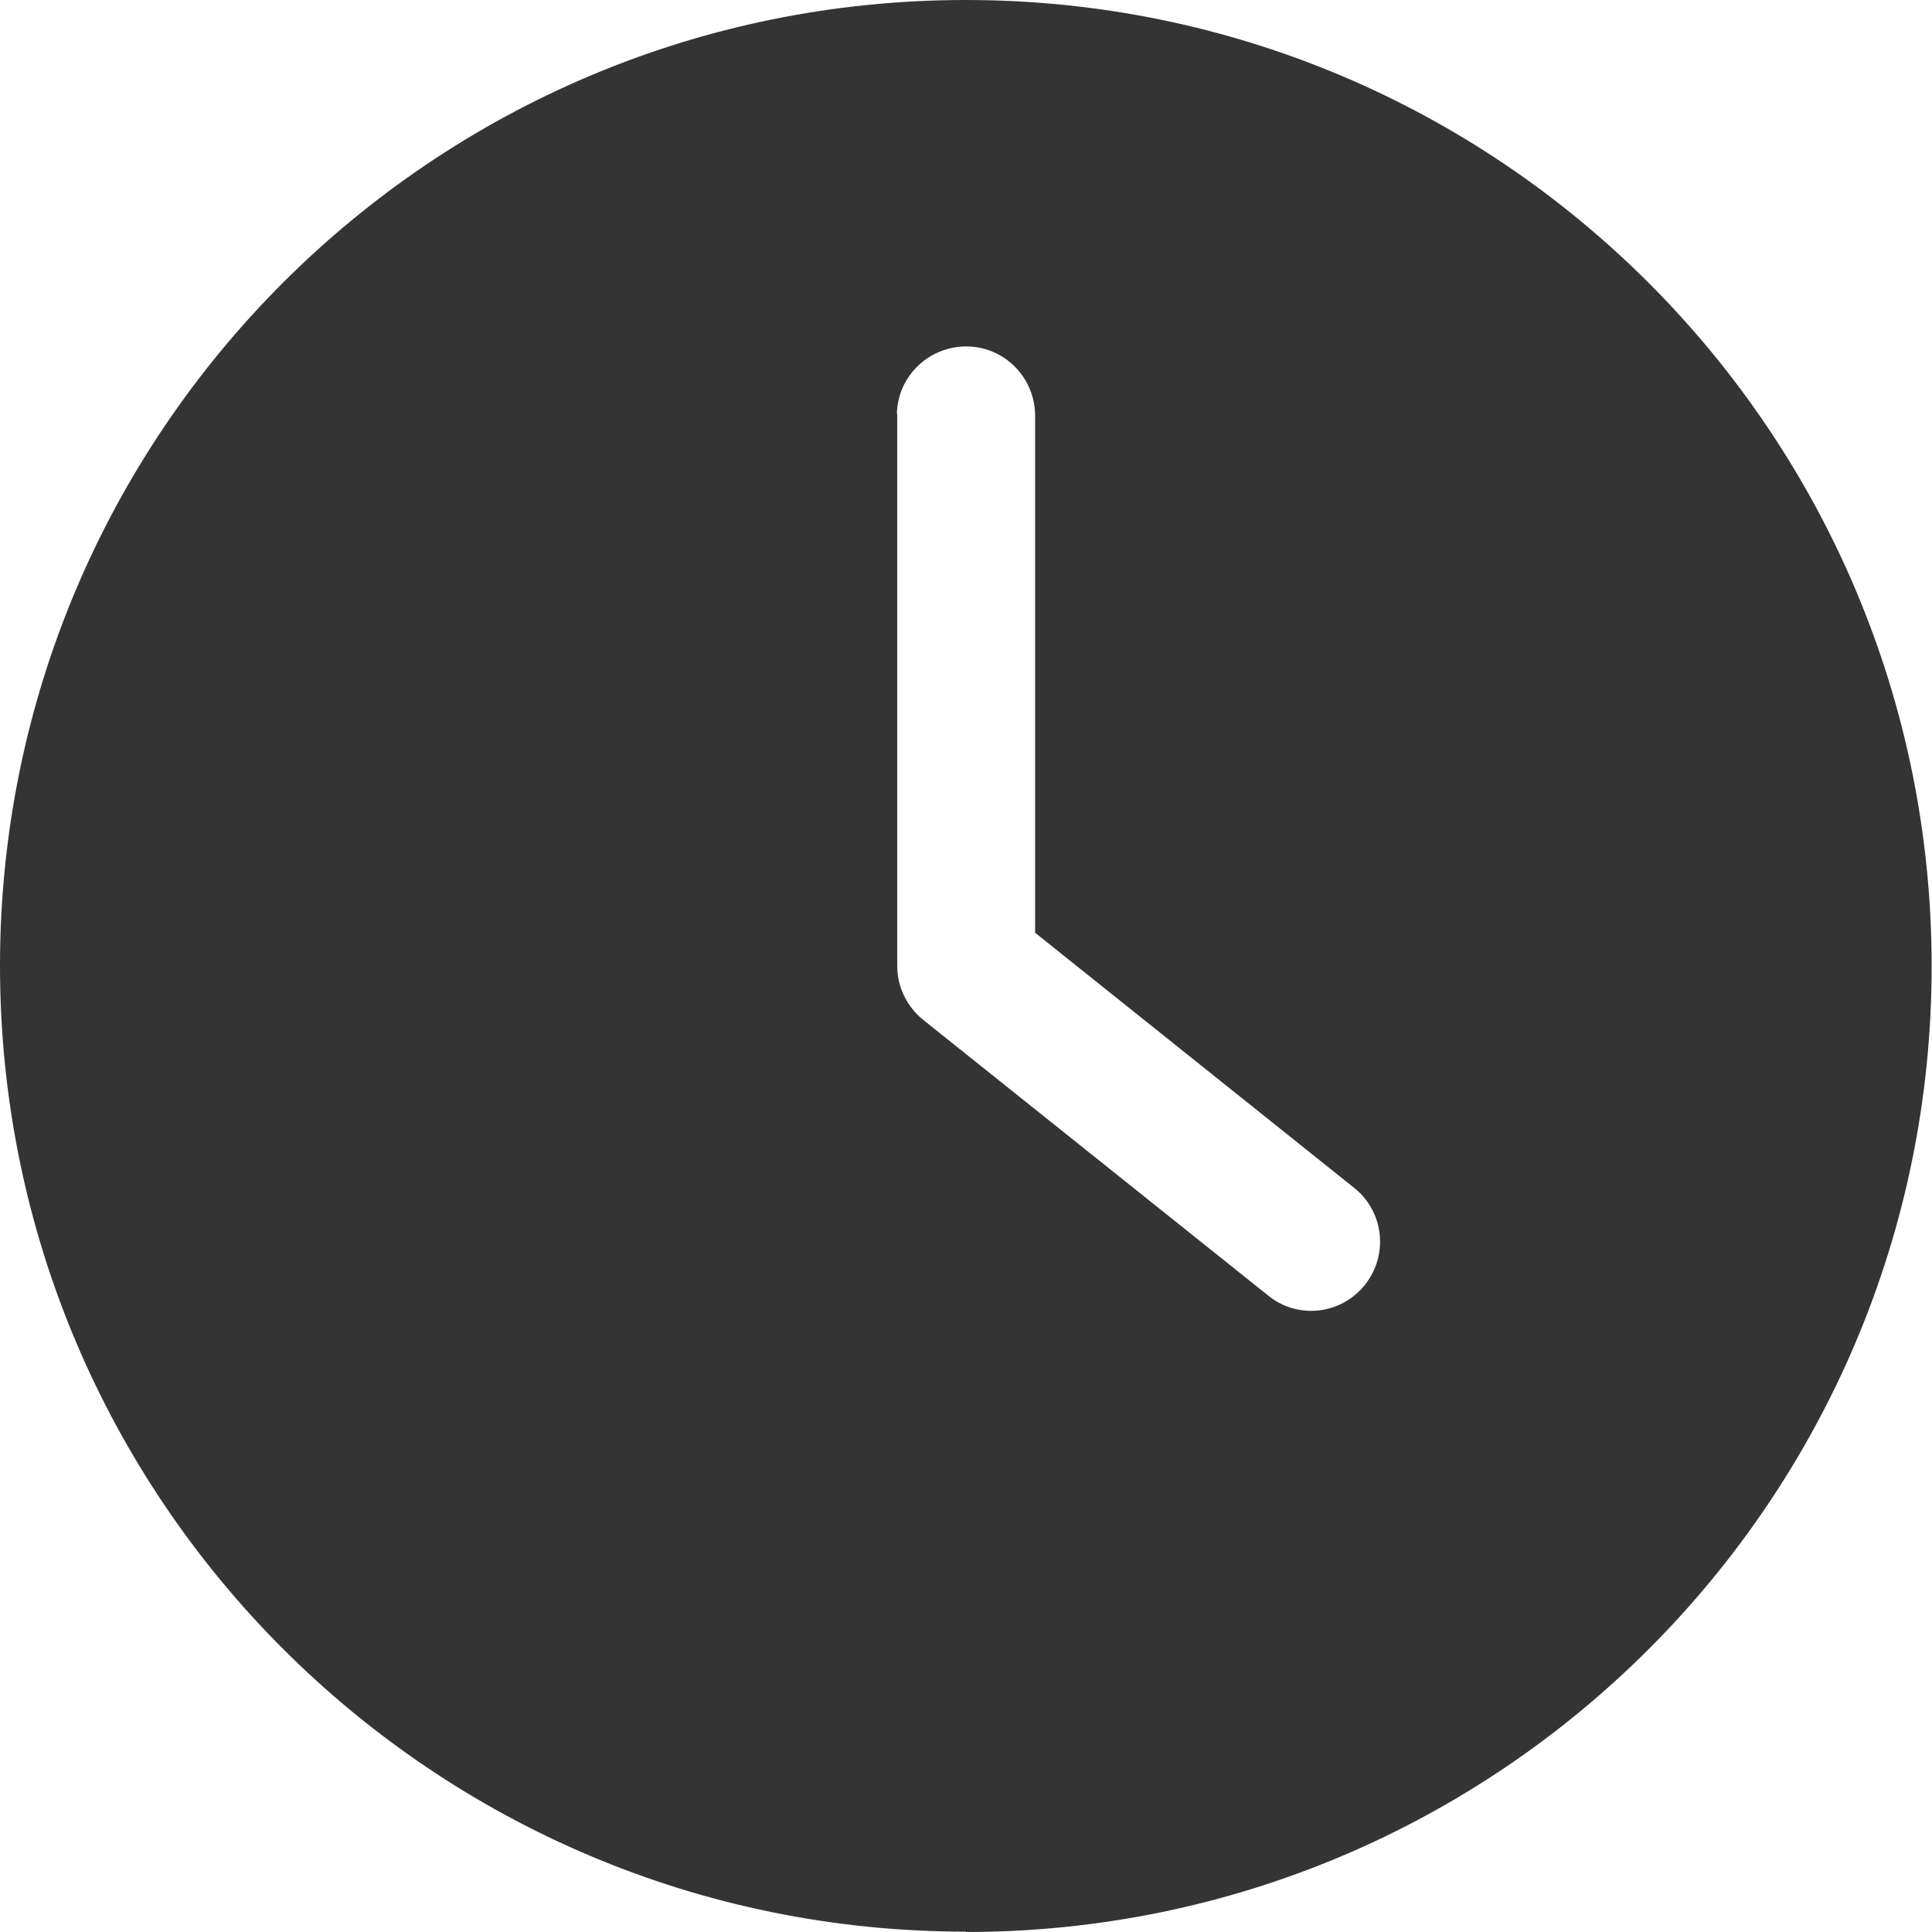
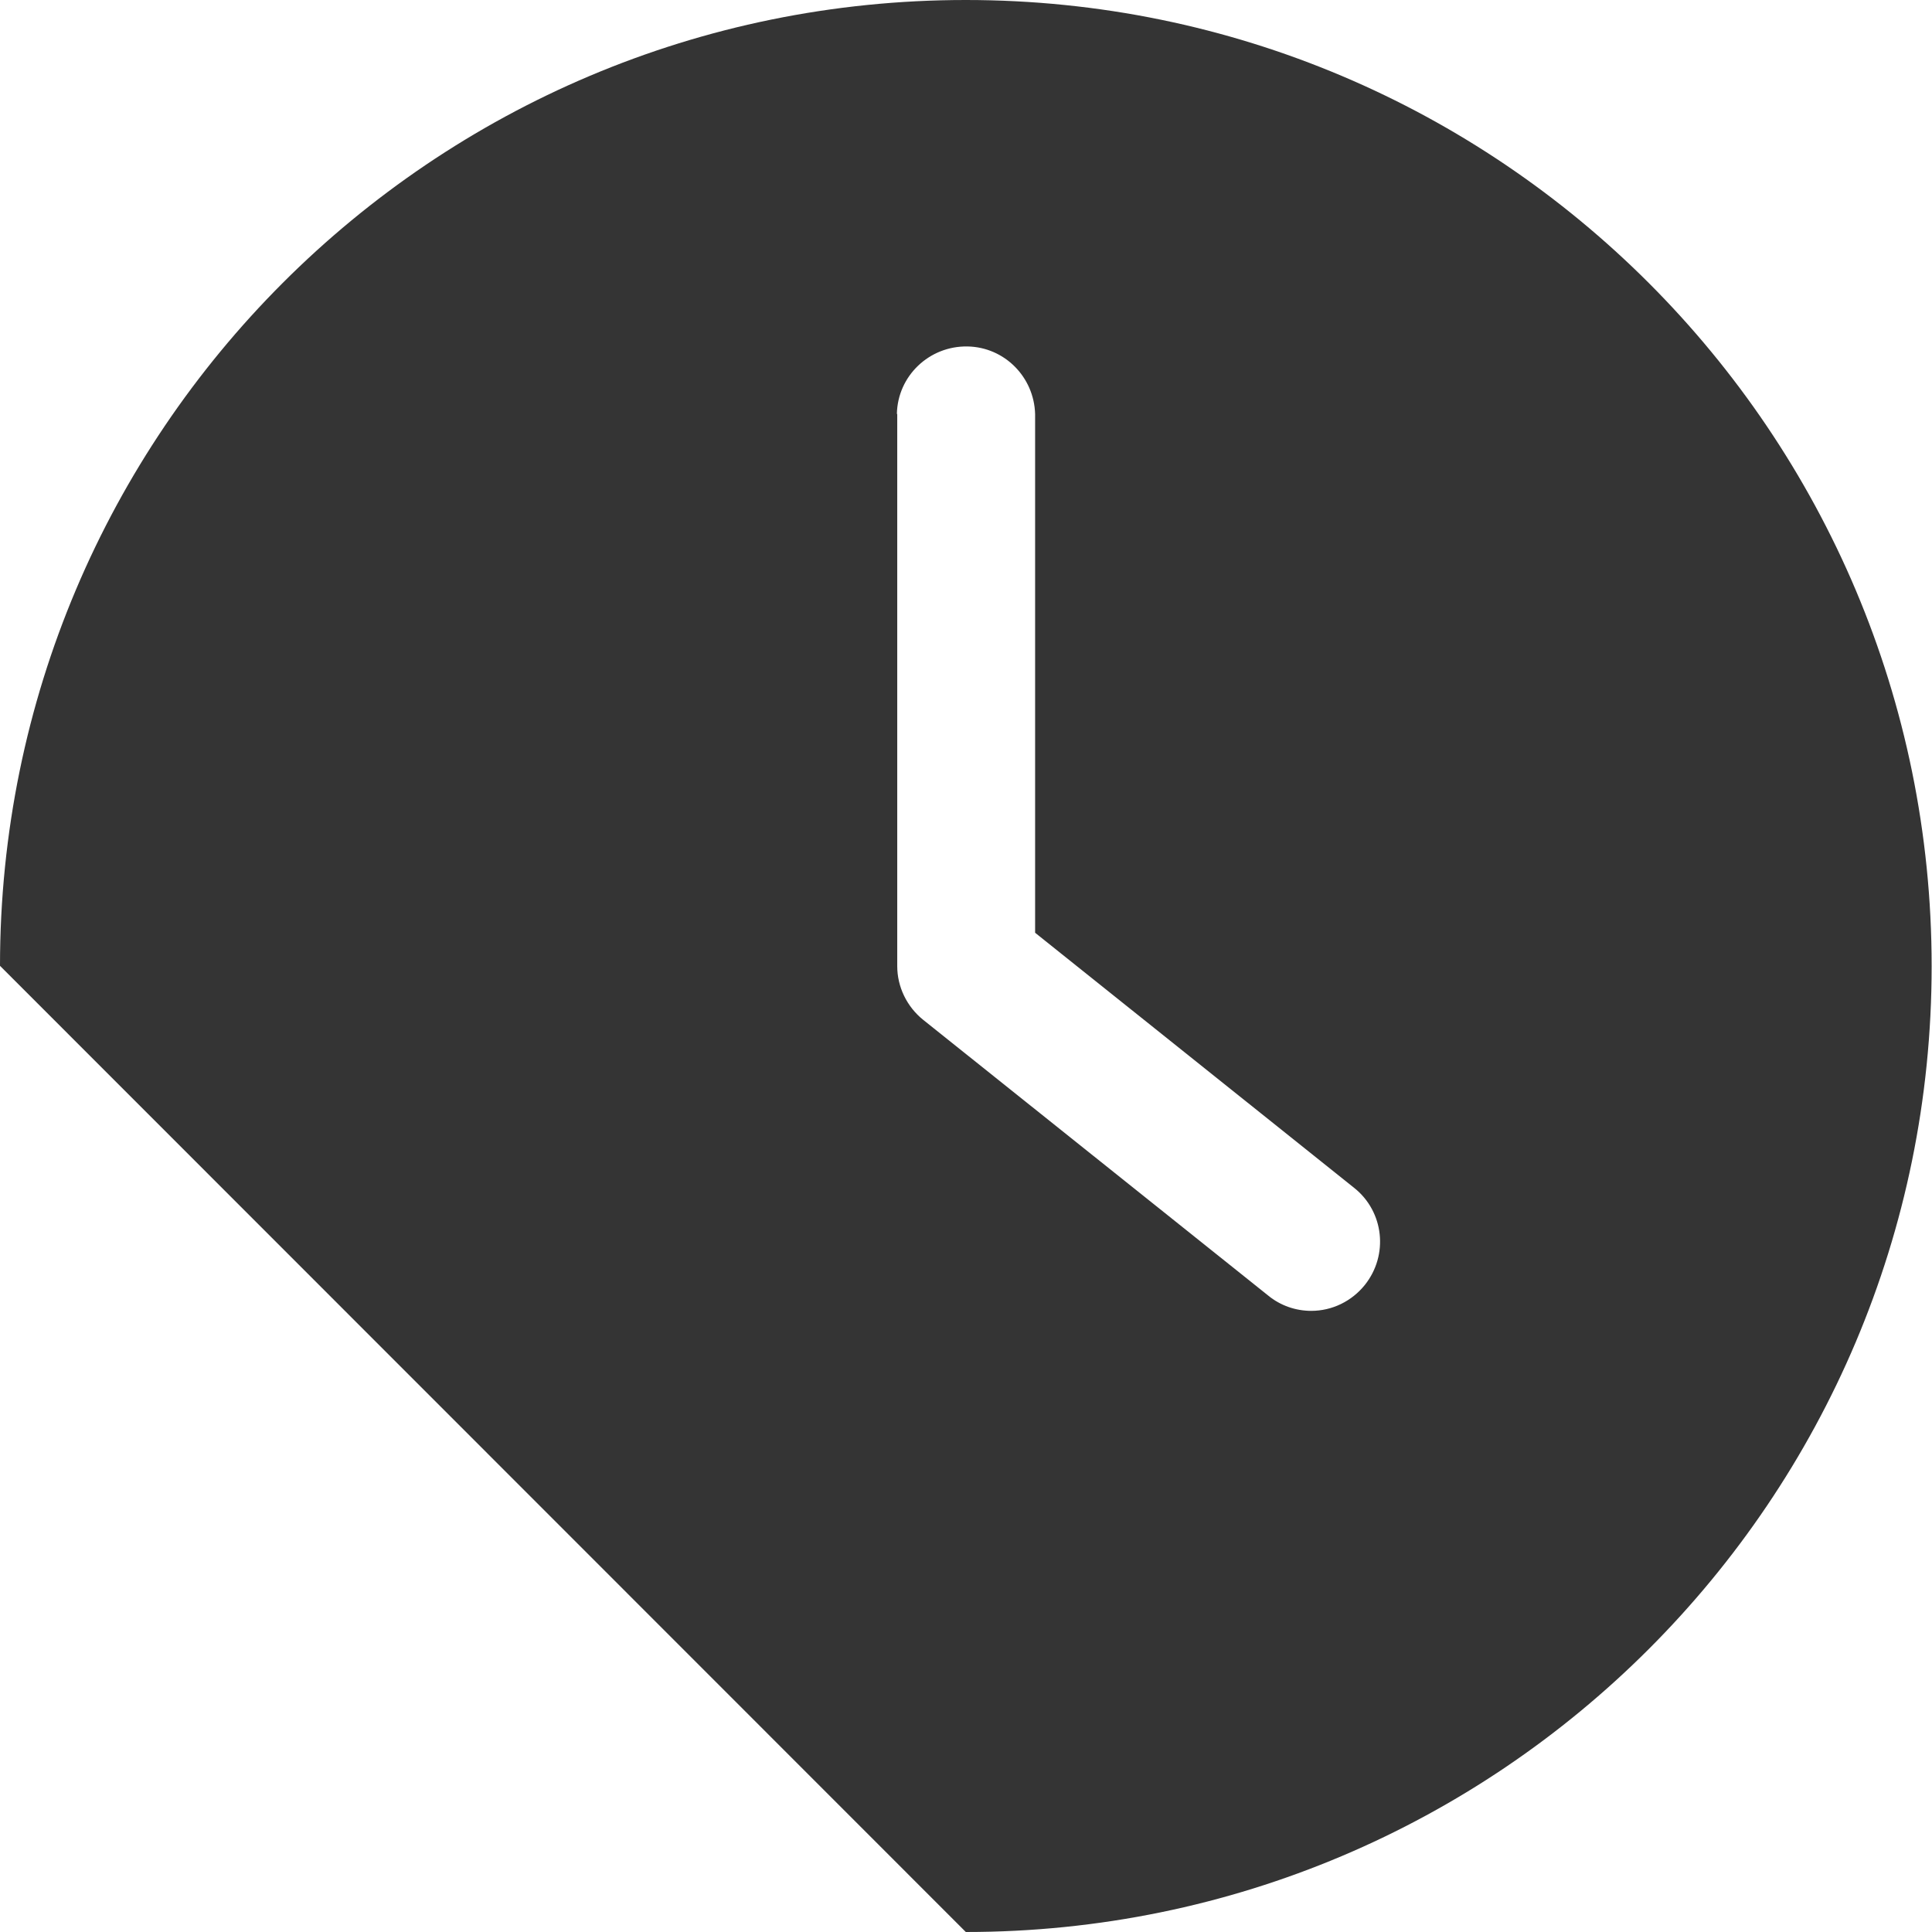
<svg xmlns="http://www.w3.org/2000/svg" id="Layer_1" viewBox="0 0 54.37 54.37">
  <defs>
    <style>.cls-1{fill:#343434;stroke-width:0px;}</style>
  </defs>
  <g id="time">
    <g id="Group_2623">
-       <path id="Path_7336" class="cls-1" d="M27.18,54.37c15.01,0,27.18-12.17,27.18-27.18S42.2,0,27.18,0,0,12.17,0,27.18c0,0,0,0,0,0,0,15.01,12.17,27.18,27.18,27.18ZM25.24,11.65c.02-1.07.91-1.92,1.99-1.9,1.04.02,1.87.86,1.9,1.9v14.6l8.98,7.18c.84.67.97,1.89.3,2.73-.37.46-.92.73-1.51.73-.44,0-.87-.15-1.21-.43l-9.71-7.76c-.46-.37-.73-.93-.73-1.51,0,0,0-15.54,0-15.54Z" />
+       <path id="Path_7336" class="cls-1" d="M27.18,54.37c15.01,0,27.18-12.17,27.18-27.18S42.2,0,27.18,0,0,12.17,0,27.18ZM25.24,11.65c.02-1.07.91-1.92,1.99-1.9,1.04.02,1.87.86,1.9,1.9v14.6l8.98,7.18c.84.67.97,1.89.3,2.73-.37.46-.92.73-1.51.73-.44,0-.87-.15-1.21-.43l-9.71-7.76c-.46-.37-.73-.93-.73-1.51,0,0,0-15.54,0-15.54Z" />
    </g>
  </g>
</svg>